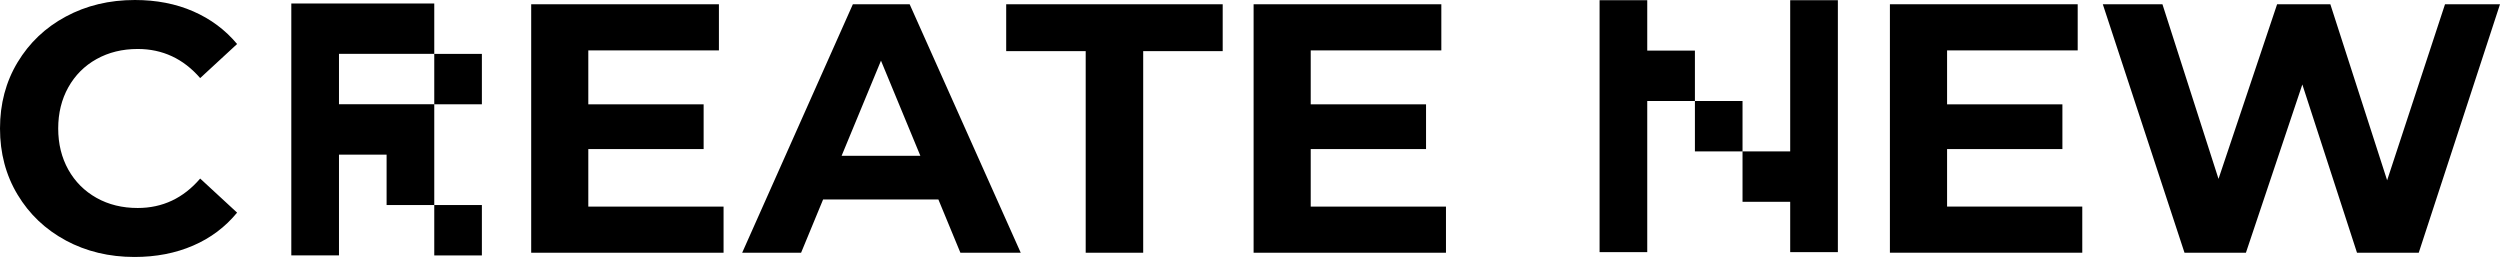
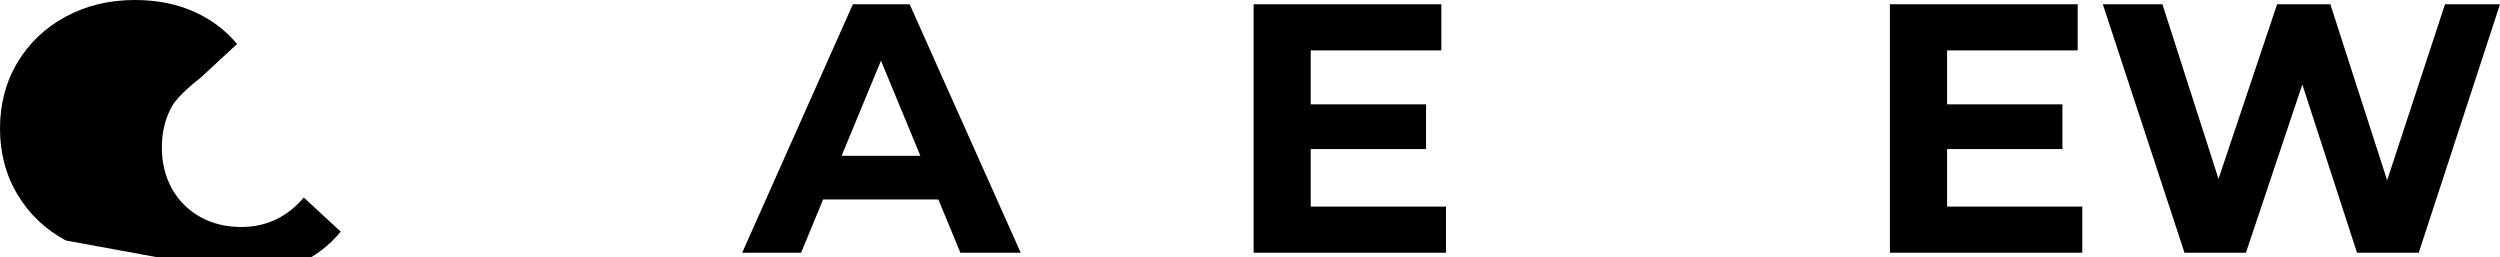
<svg xmlns="http://www.w3.org/2000/svg" id="Layer_2" viewBox="0 0 457.84 47.06">
  <g id="ASSETS">
-     <path d="M53.35,46.77V.64h26.18V9.86h-17.45v9.23h17.45v9.23h-17.45v18.45h-8.73Zm17.45-18.45h8.73v9.23h-8.73v-9.23Zm8.73-18.45h8.72v9.23h-8.72V9.86Zm0,27.68h8.72v9.23h-8.72v-9.23Z" />
-     <path d="M292.94,46.18V.04h8.73V46.18h-8.73Zm8.73-36.91h8.73v9.23h-8.73V9.27Zm8.73,9.23h8.72v9.23h-8.72v-9.23Zm8.72,9.23h8.73v9.23h-8.73v-9.23Zm8.73,18.45V.04h8.73V46.18h-8.73Z" />
-   </g>
+     </g>
  <g id="FULL_text">
-     <path d="M12.06,44.04c-3.75-2.02-6.69-4.81-8.84-8.39-2.15-3.57-3.22-7.61-3.22-12.12S1.07,14.98,3.22,11.41c2.15-3.57,5.09-6.37,8.84-8.38C15.81,1.01,20.02,0,24.7,0c3.94,0,7.51,.69,10.69,2.08,3.18,1.39,5.86,3.38,8.03,5.98l-6.76,6.24c-3.08-3.55-6.89-5.33-11.44-5.33-2.82,0-5.33,.62-7.54,1.85s-3.93,2.96-5.17,5.17c-1.23,2.21-1.85,4.72-1.85,7.54s.62,5.33,1.85,7.54c1.24,2.21,2.96,3.93,5.17,5.17,2.21,1.24,4.72,1.85,7.54,1.85,4.55,0,8.36-1.8,11.44-5.39l6.76,6.24c-2.17,2.64-4.85,4.66-8.06,6.04-3.21,1.39-6.78,2.08-10.73,2.08-4.64,0-8.83-1.01-12.58-3.02Z" />
-     <path d="M132.51,37.83v8.45h-35.23V.78h34.38V9.23h-23.92v9.88h21.12v8.19h-21.12v10.53h24.77Z" />
+     <path d="M12.06,44.04c-3.75-2.02-6.69-4.81-8.84-8.39-2.15-3.57-3.22-7.61-3.22-12.12S1.07,14.98,3.22,11.41c2.15-3.57,5.09-6.37,8.84-8.38C15.81,1.01,20.02,0,24.7,0c3.94,0,7.51,.69,10.69,2.08,3.18,1.39,5.86,3.38,8.03,5.98l-6.76,6.24s-3.93,2.96-5.17,5.17c-1.23,2.21-1.85,4.72-1.85,7.54s.62,5.33,1.85,7.54c1.24,2.21,2.96,3.93,5.17,5.17,2.21,1.24,4.72,1.85,7.54,1.85,4.55,0,8.36-1.8,11.44-5.39l6.76,6.24c-2.17,2.64-4.85,4.66-8.06,6.04-3.21,1.39-6.78,2.08-10.73,2.08-4.64,0-8.83-1.01-12.58-3.02Z" />
    <path d="M171.86,36.53h-21.12l-4.03,9.75h-10.79L156.19,.78h10.4l20.34,45.5h-11.05l-4.03-9.75Zm-3.31-8l-7.21-17.42-7.21,17.42h14.43Z" />
-     <path d="M198.83,9.36h-14.56V.78h39.65V9.36h-14.56V46.28h-10.53V9.36Z" />
    <path d="M264.81,37.83v8.45h-35.23V.78h34.38V9.23h-23.92v9.88h21.12v8.19h-21.12v10.53h24.77Z" />
    <path d="M381.34,37.83v8.45h-35.23V.78h34.39V9.23h-23.92v9.88h21.12v8.19h-21.12v10.53h24.76Z" />
    <path d="M457.84,.78l-14.88,45.5h-11.31l-10.01-30.81-10.33,30.81h-11.25L385.1,.78h10.92l10.27,31.98L417.02,.78h9.75l10.4,32.24L447.77,.78h10.08Z" />
  </g>
</svg>